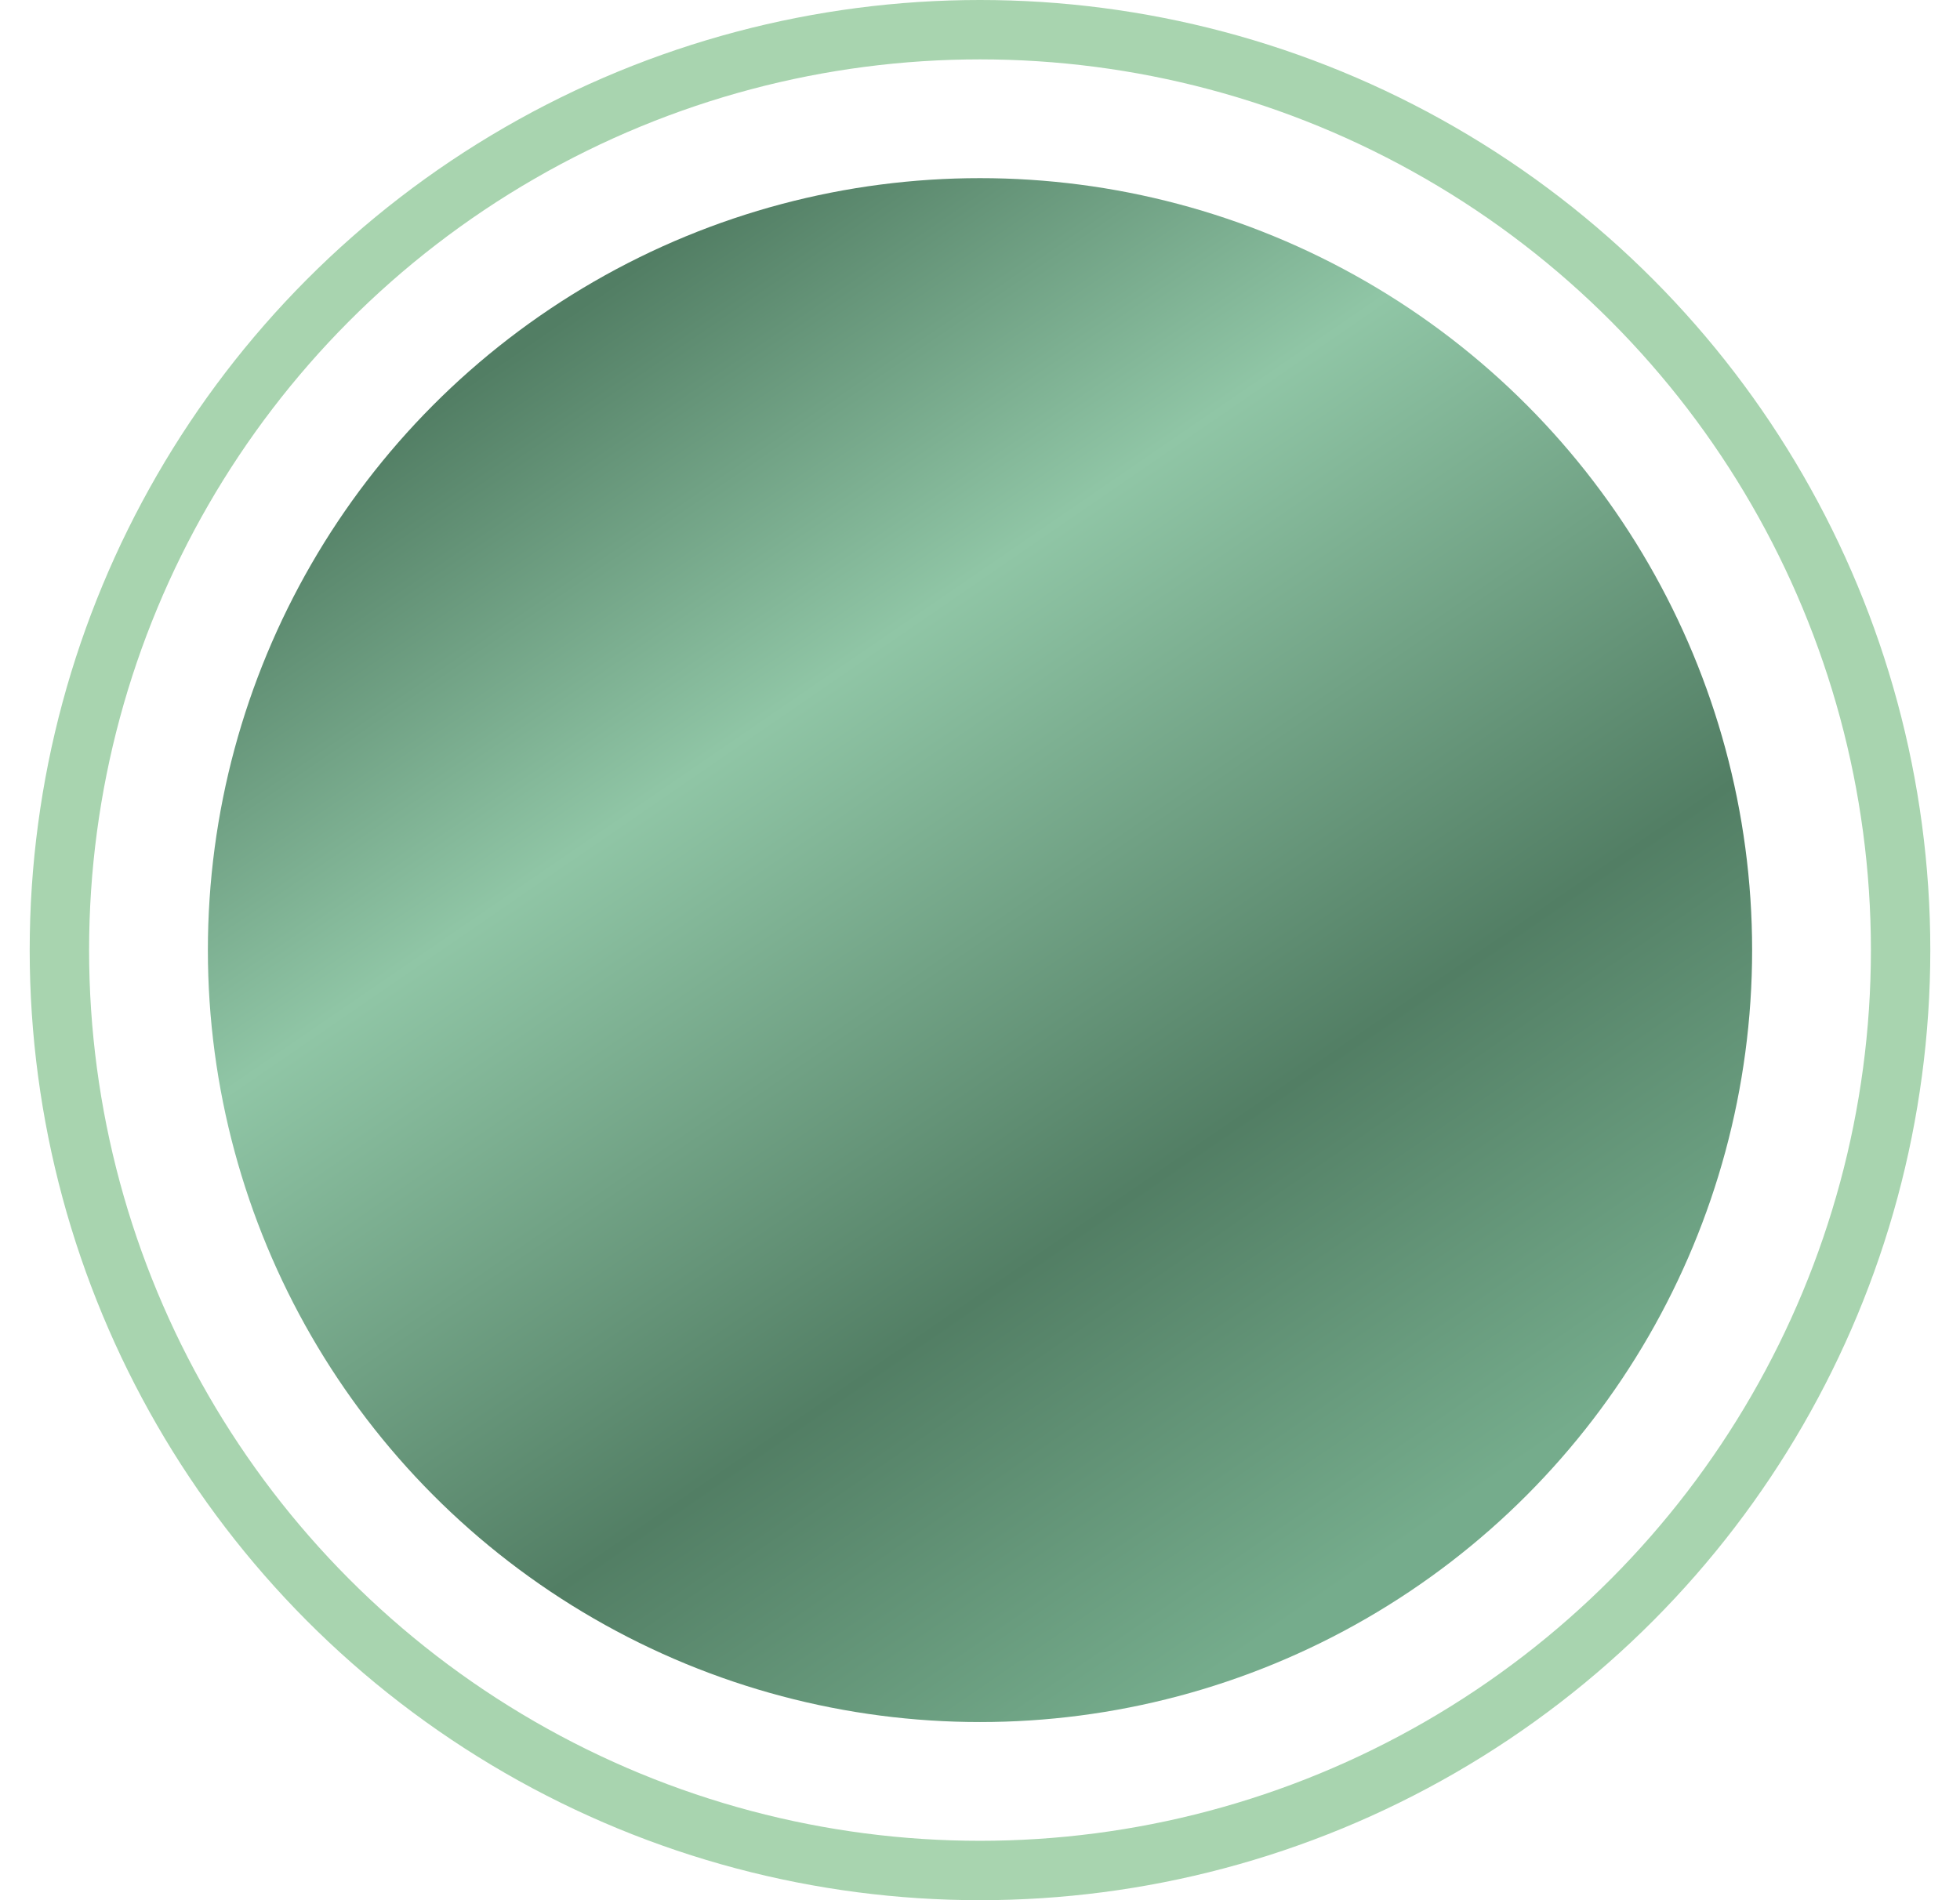
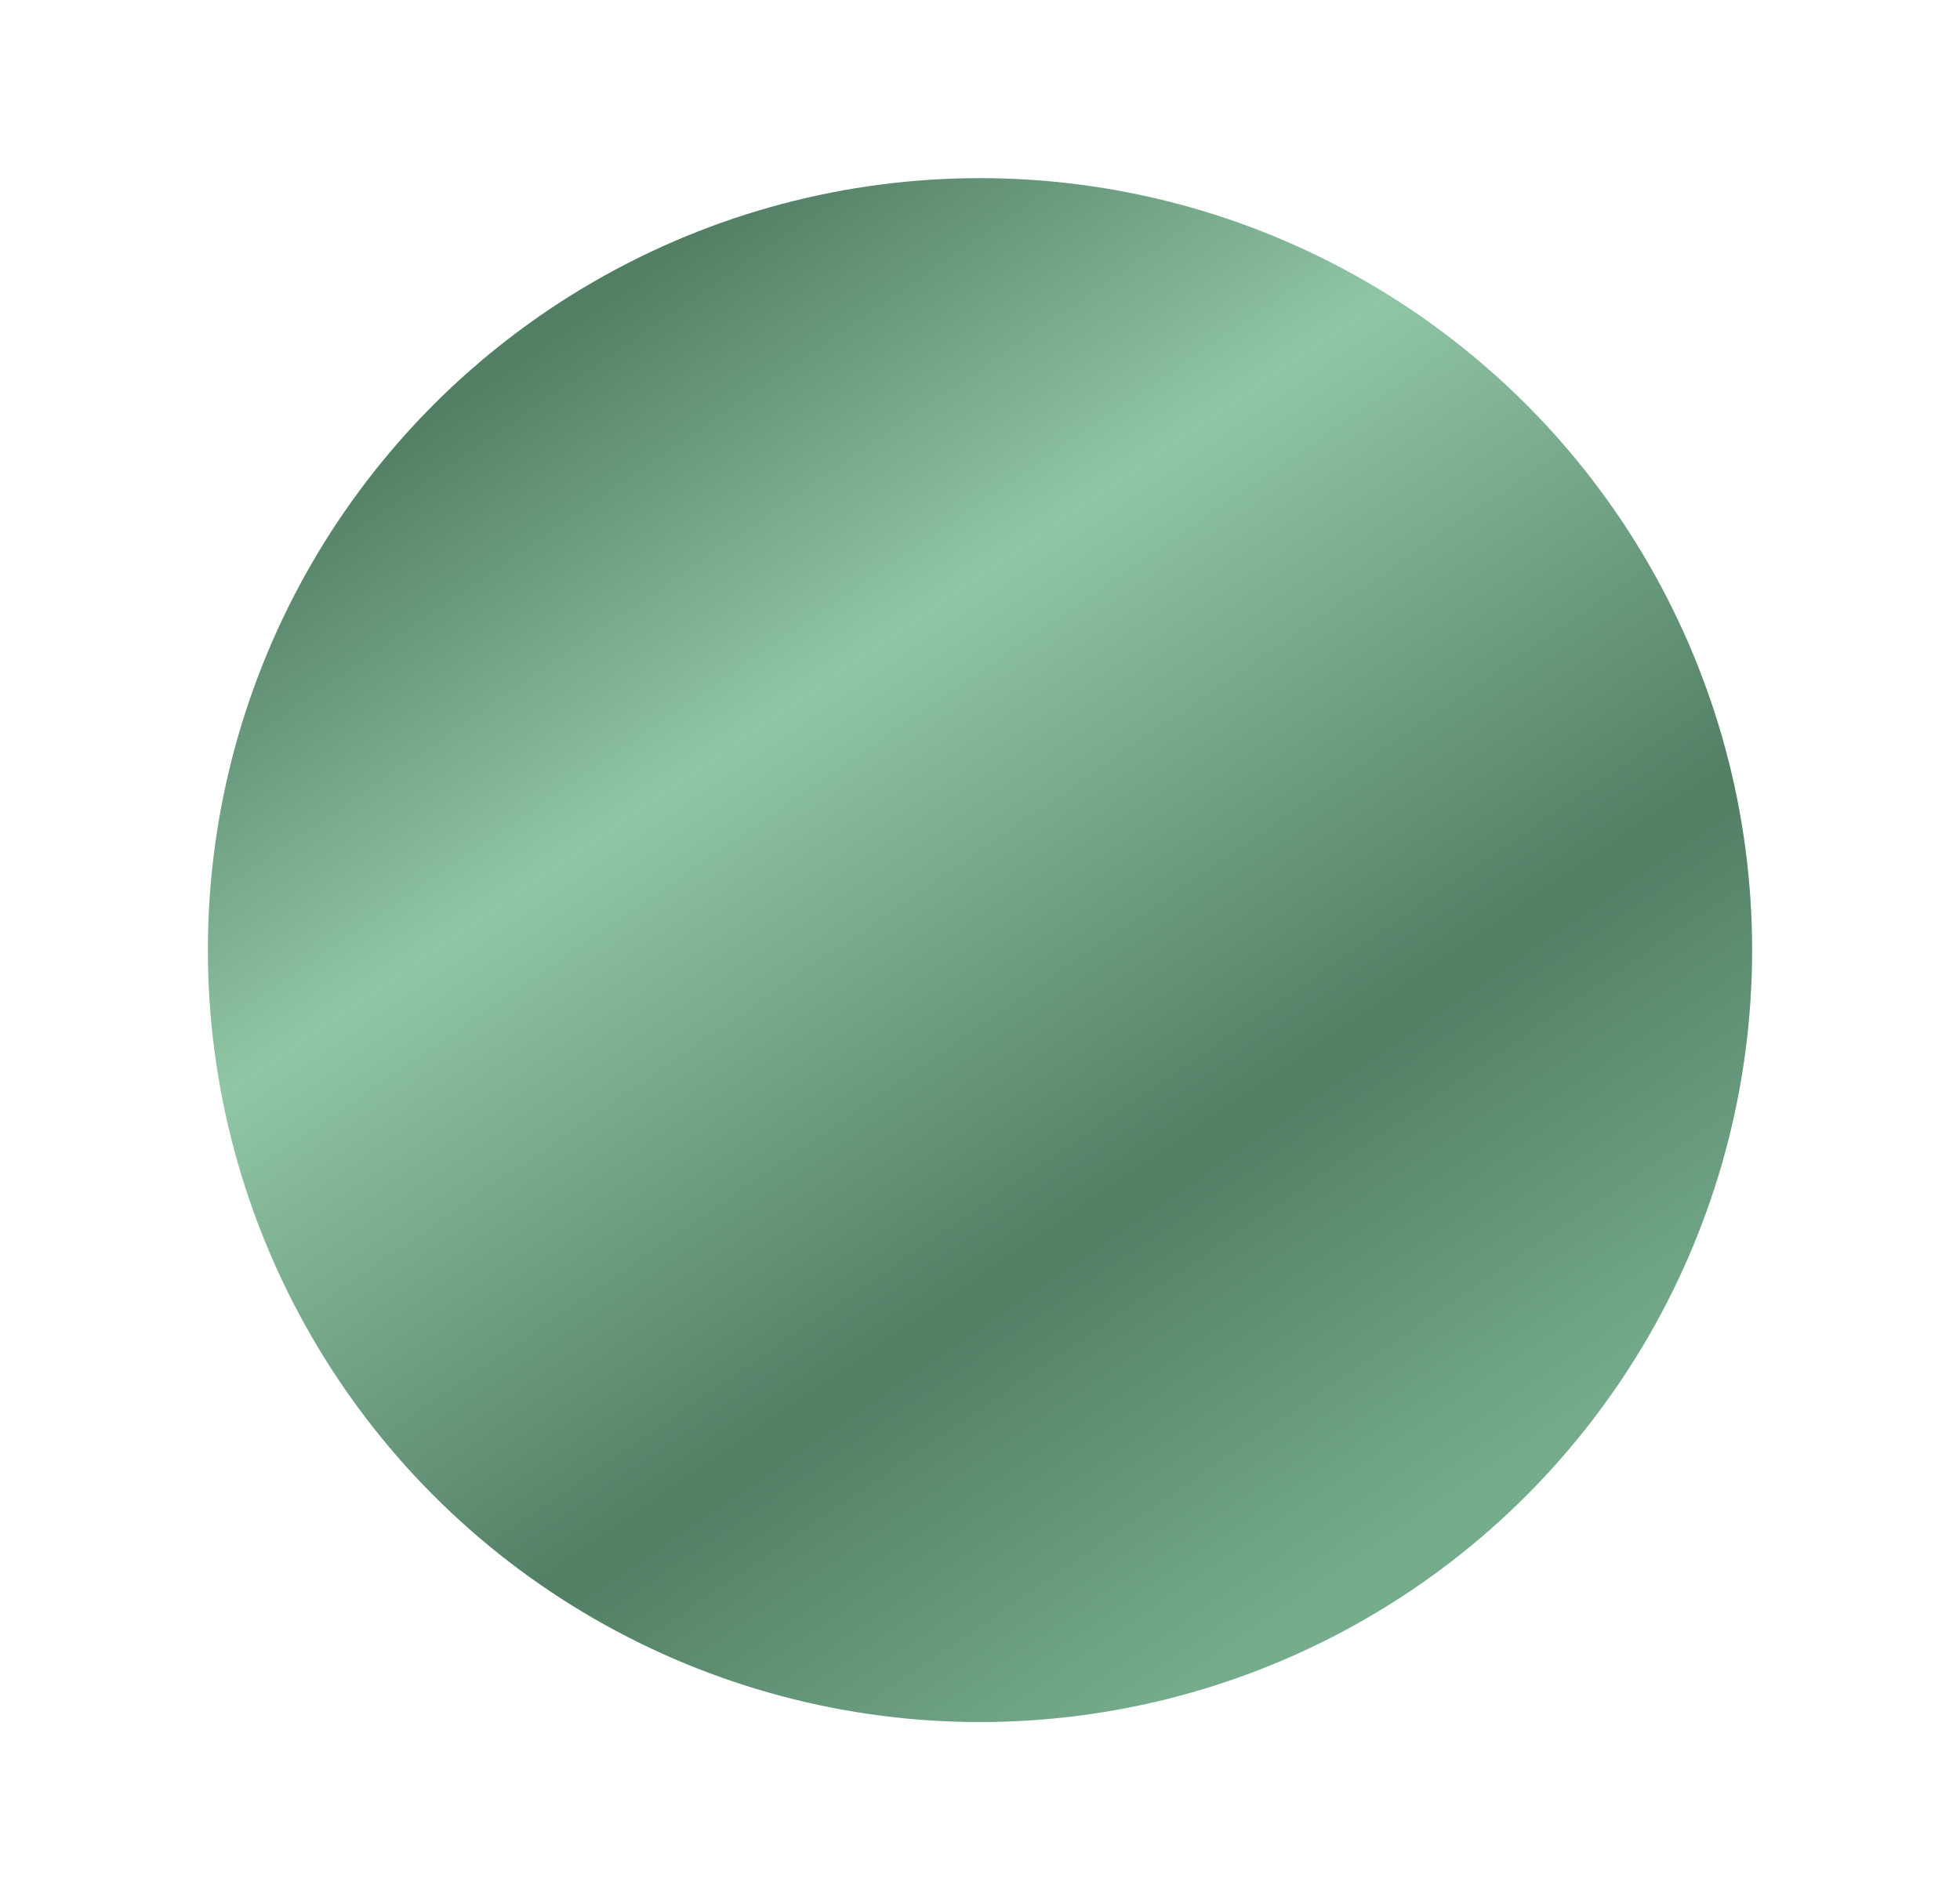
<svg xmlns="http://www.w3.org/2000/svg" width="33" height="32" viewBox="0 0 33 32" fill="none">
  <g clip-path="url(#clip0_824_1936)">
-     <circle cx="16.5" cy="16" r="15.5" stroke="#A8D4AF" />
    <circle cx="16.5" cy="16" r="13" fill="url(#paint0_linear_824_1936)" />
  </g>
  <defs>
    <linearGradient id="paint0_linear_824_1936" x1="23" y1="26.563" x2="8.781" y2="5.844" gradientUnits="userSpaceOnUse">
      <stop offset=".005" stop-color="#75AC8C" />
      <stop offset=".3" stop-color="#527E64" />
      <stop offset=".7" stop-color="#90C6A6" />
      <stop offset="1" stop-color="#527E64" />
    </linearGradient>
    <clipPath id="clip0_824_1936">
      <path fill="#fff" transform="translate(.5)" d="M0 0h32v32H0z" />
    </clipPath>
  </defs>
</svg>